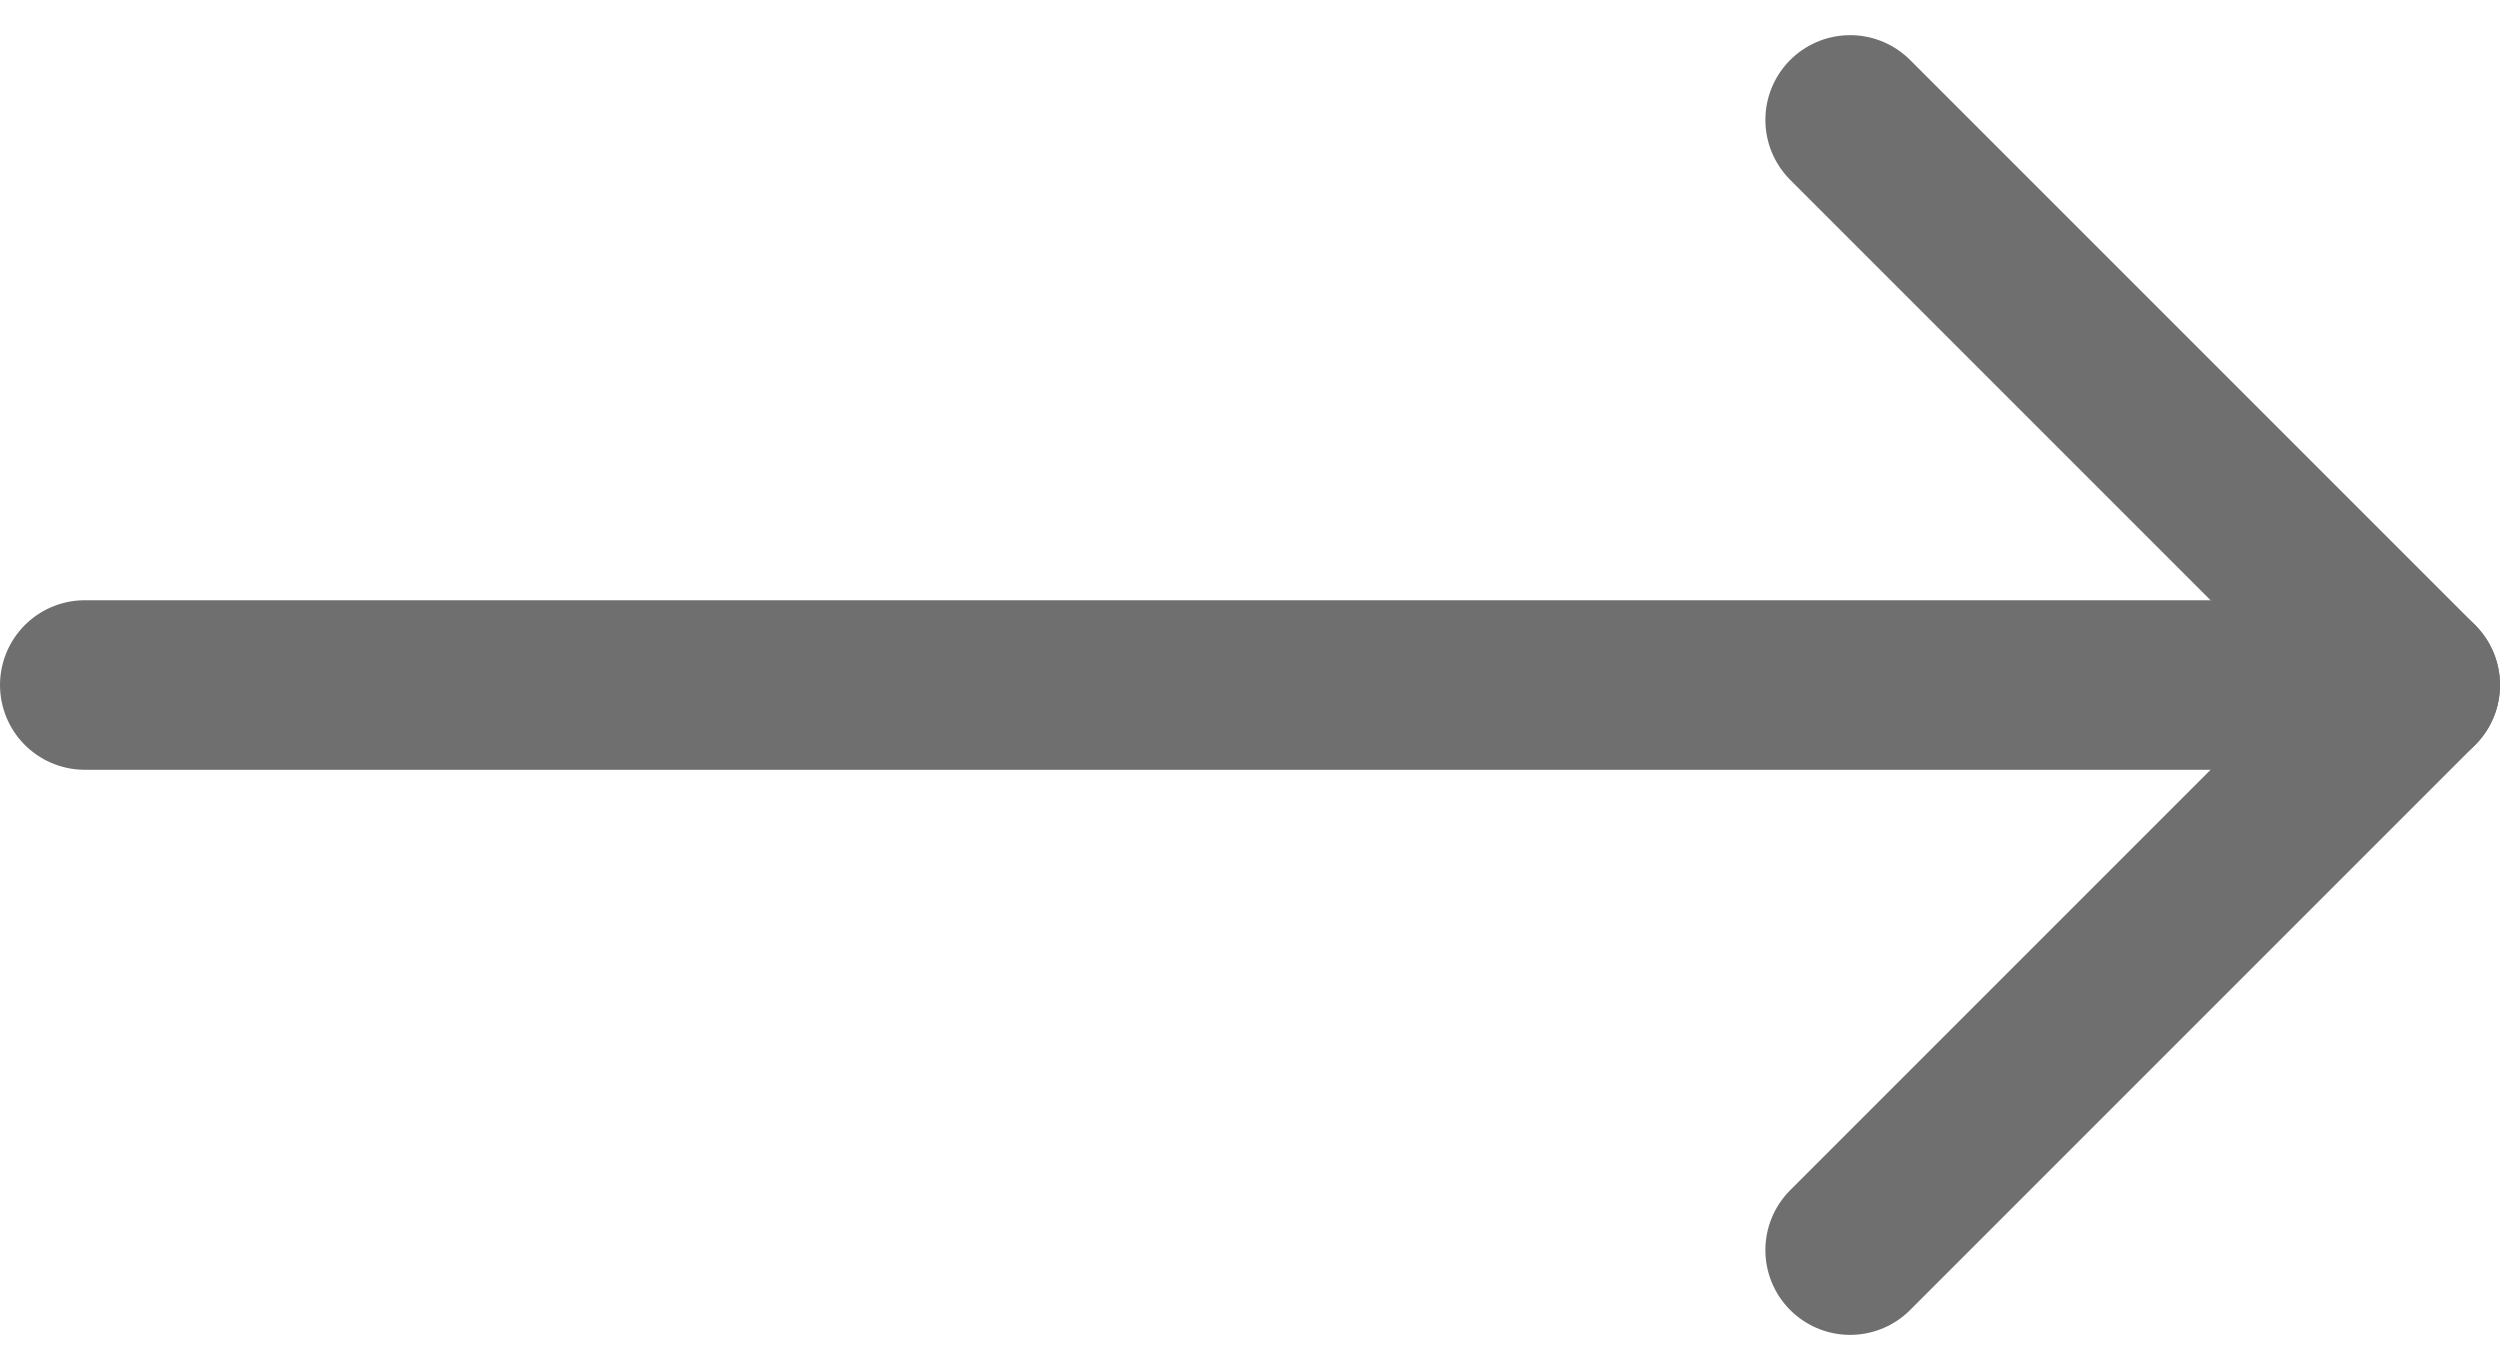
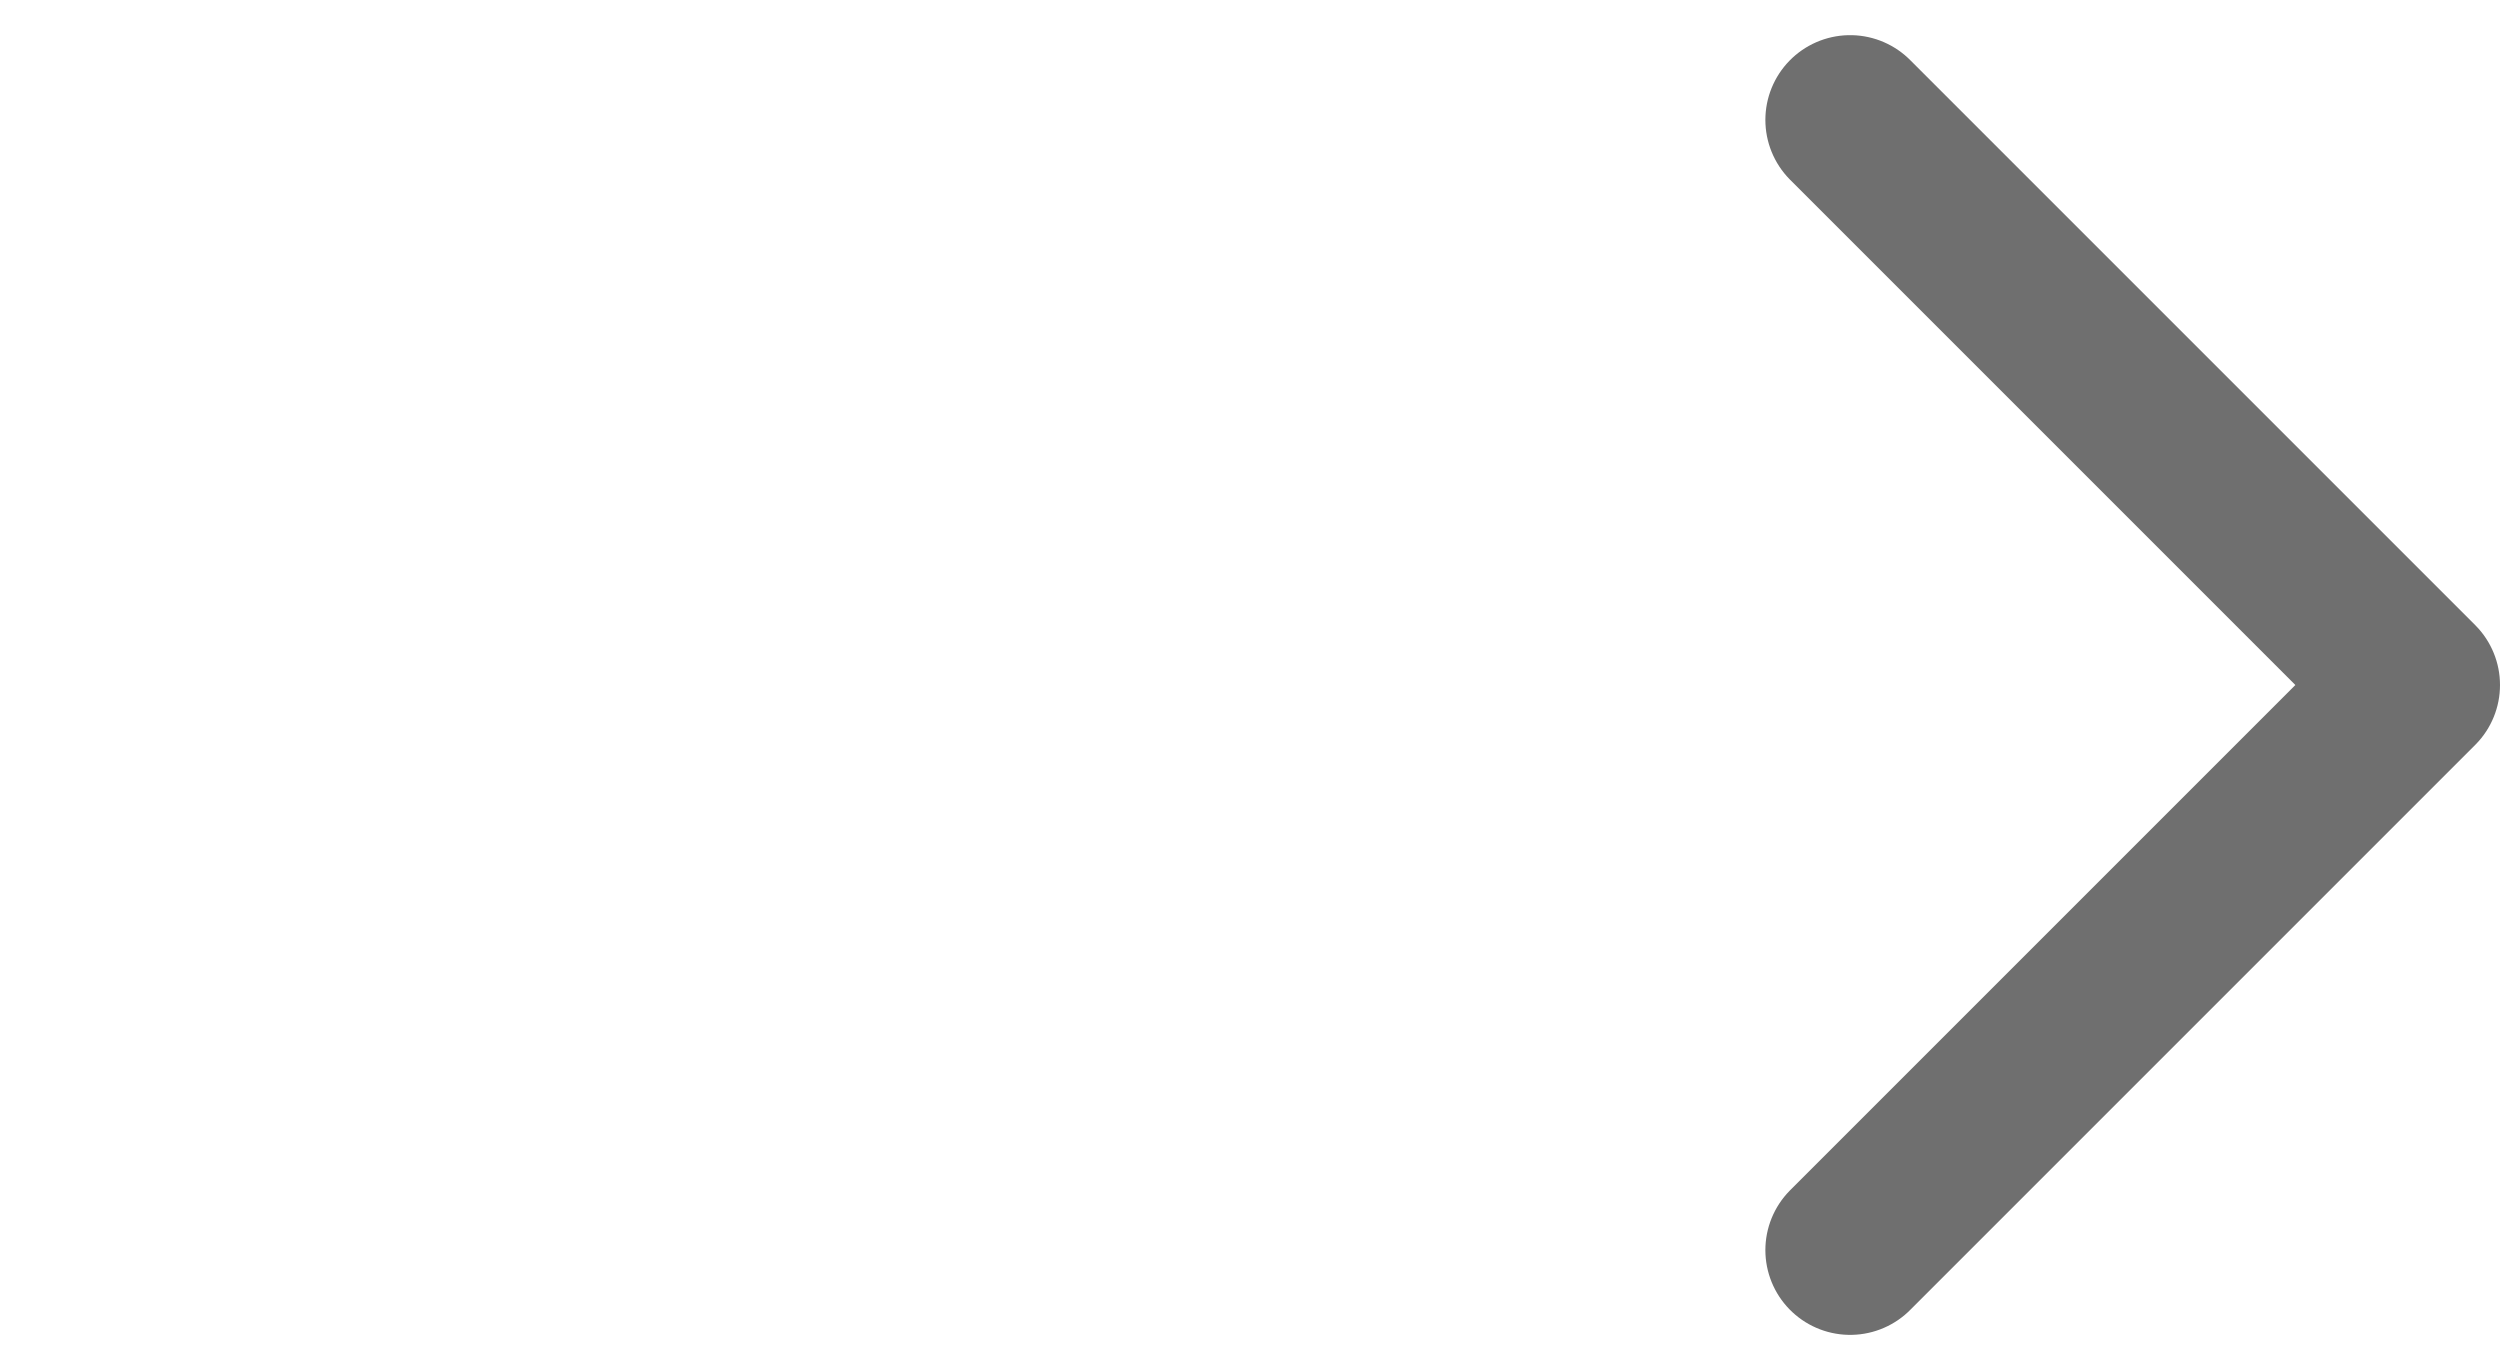
<svg xmlns="http://www.w3.org/2000/svg" width="22.12" height="12.121" viewBox="0 0 22.12 12.121">
  <g id="Icon_feather-arrow-right" data-name="Icon feather-arrow-right" transform="translate(3.87 -6.439)">
-     <path id="Trazado_46" data-name="Trazado 46" d="M7.5,18H28.12" transform="translate(-10.62 -5.5)" fill="none" stroke="#6f6f6f" stroke-linecap="round" stroke-linejoin="round" stroke-width="1.5" />
    <path id="Trazado_47" data-name="Trazado 47" d="M18,7.5l5,5-5,5" transform="translate(-5.5)" fill="none" stroke="#6f6f6f" stroke-linecap="round" stroke-linejoin="round" stroke-width="1.5" />
  </g>
</svg>